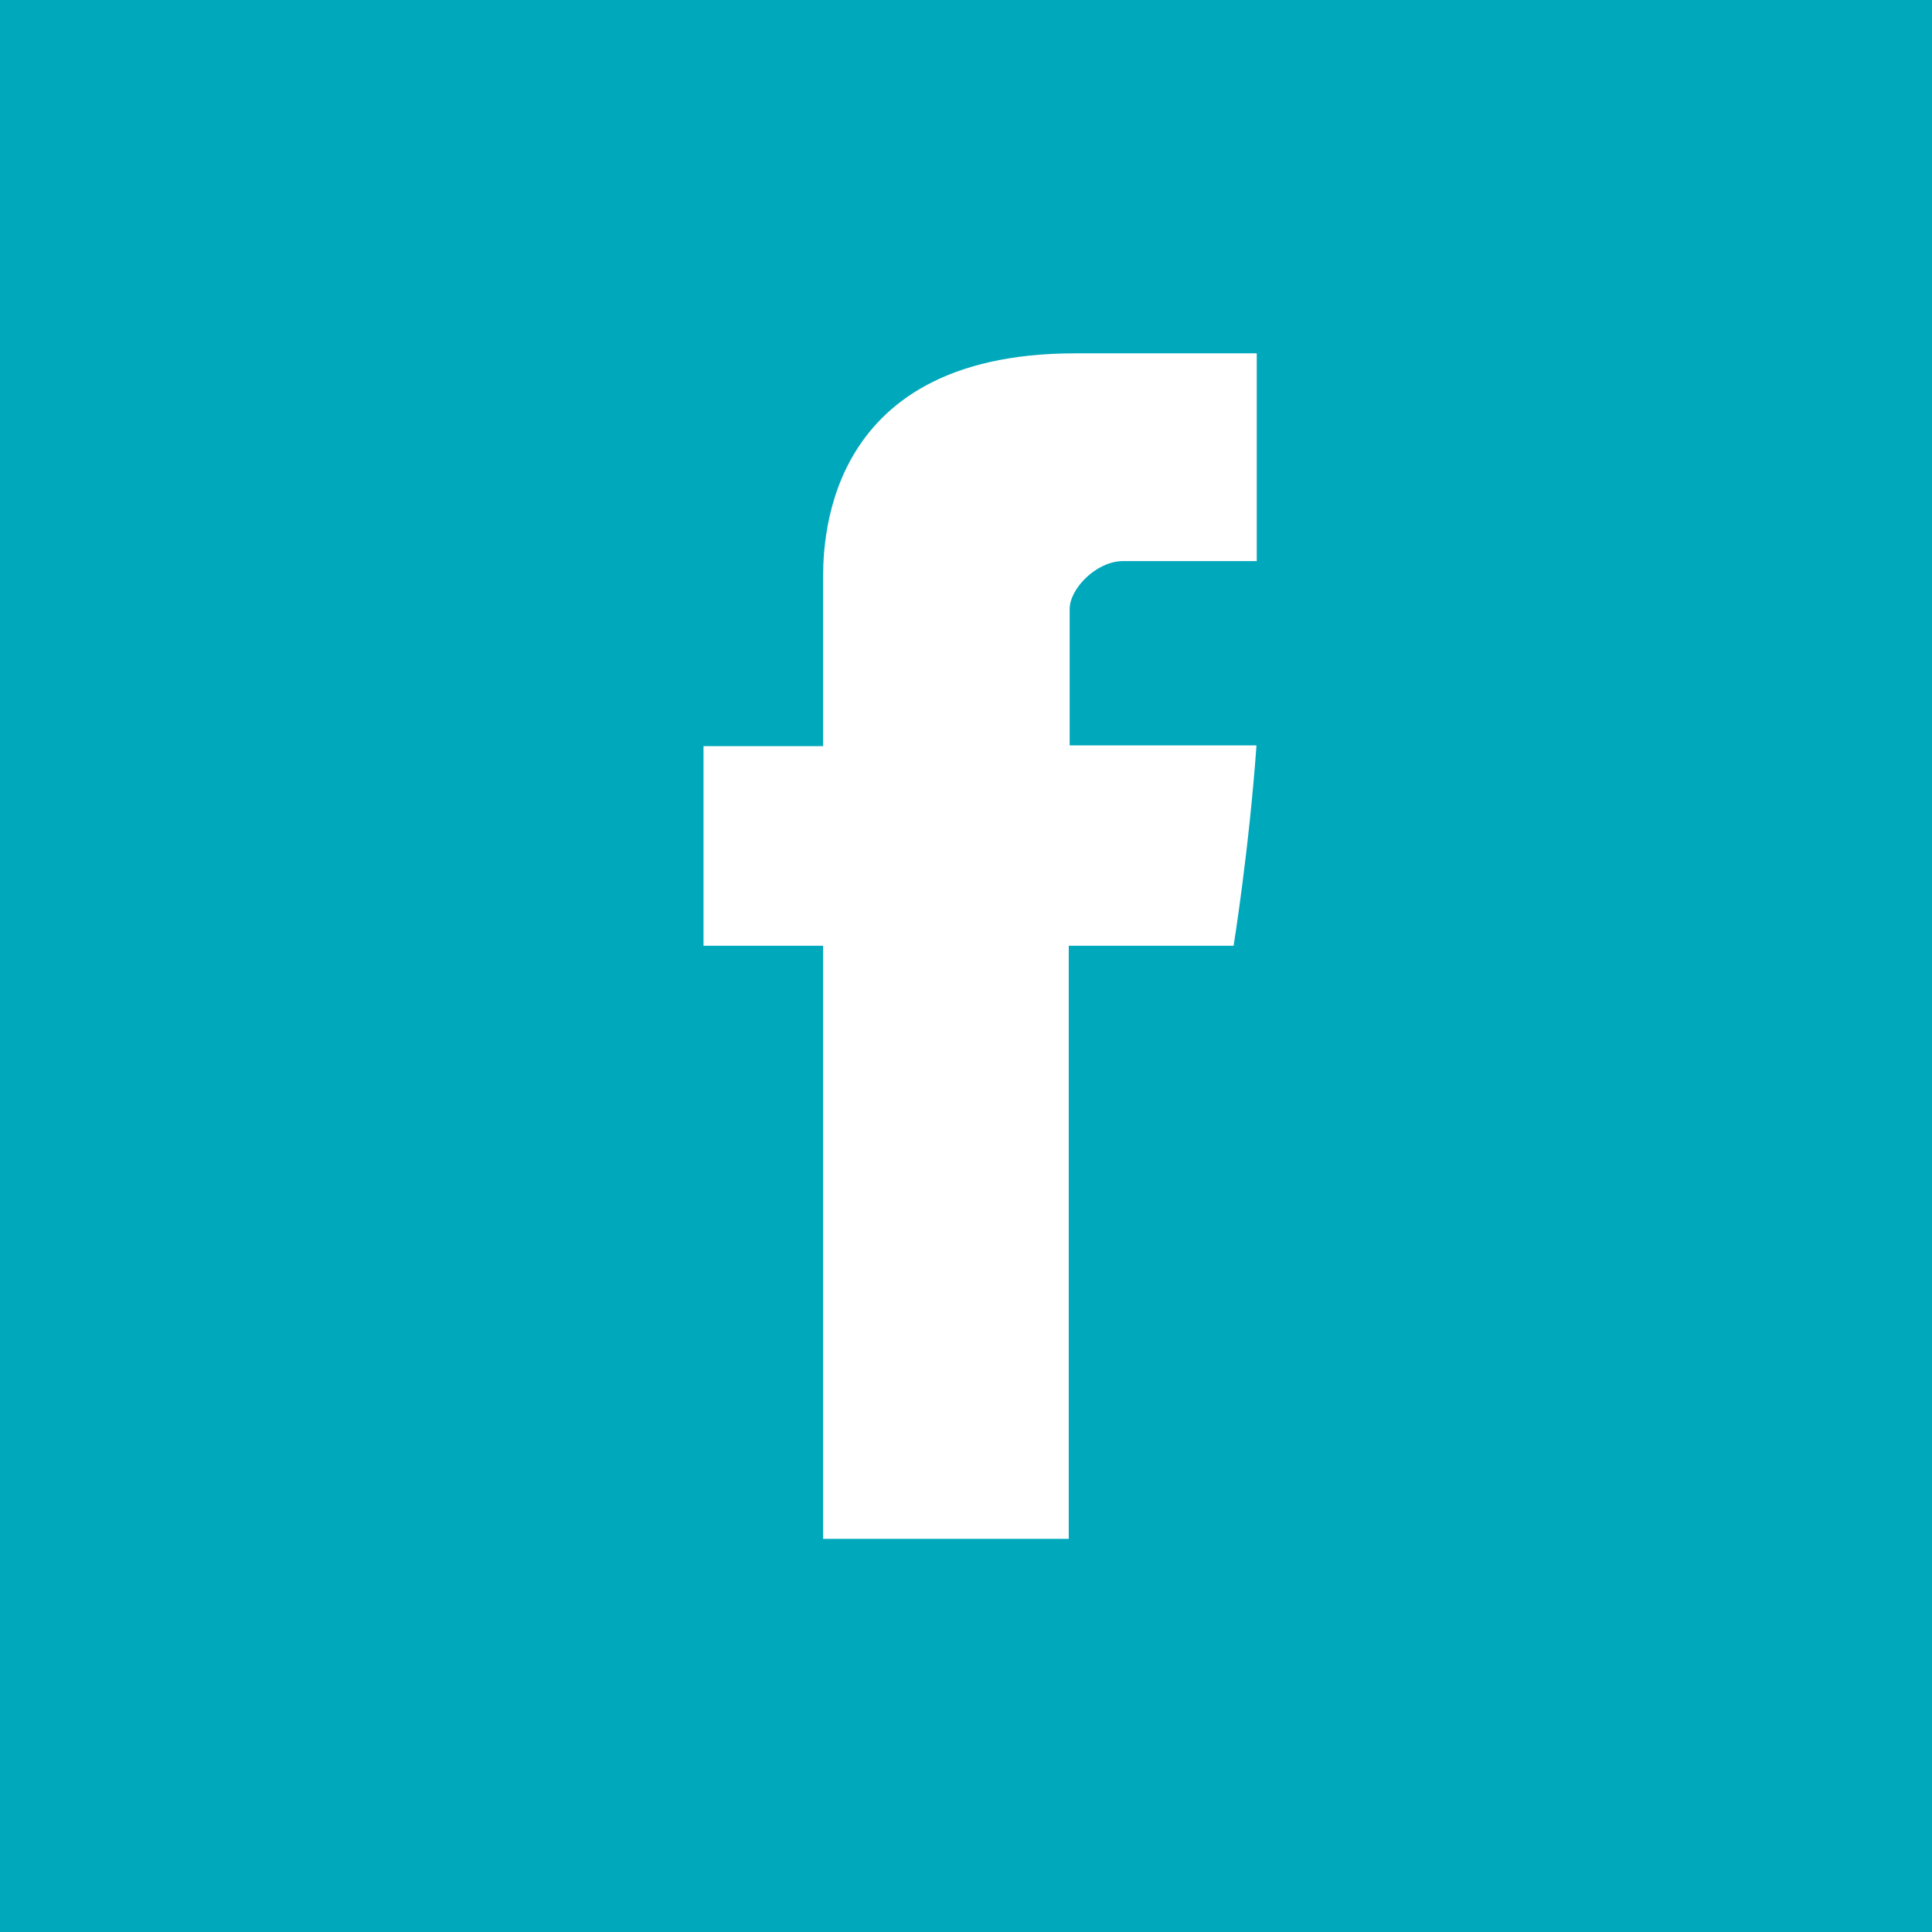
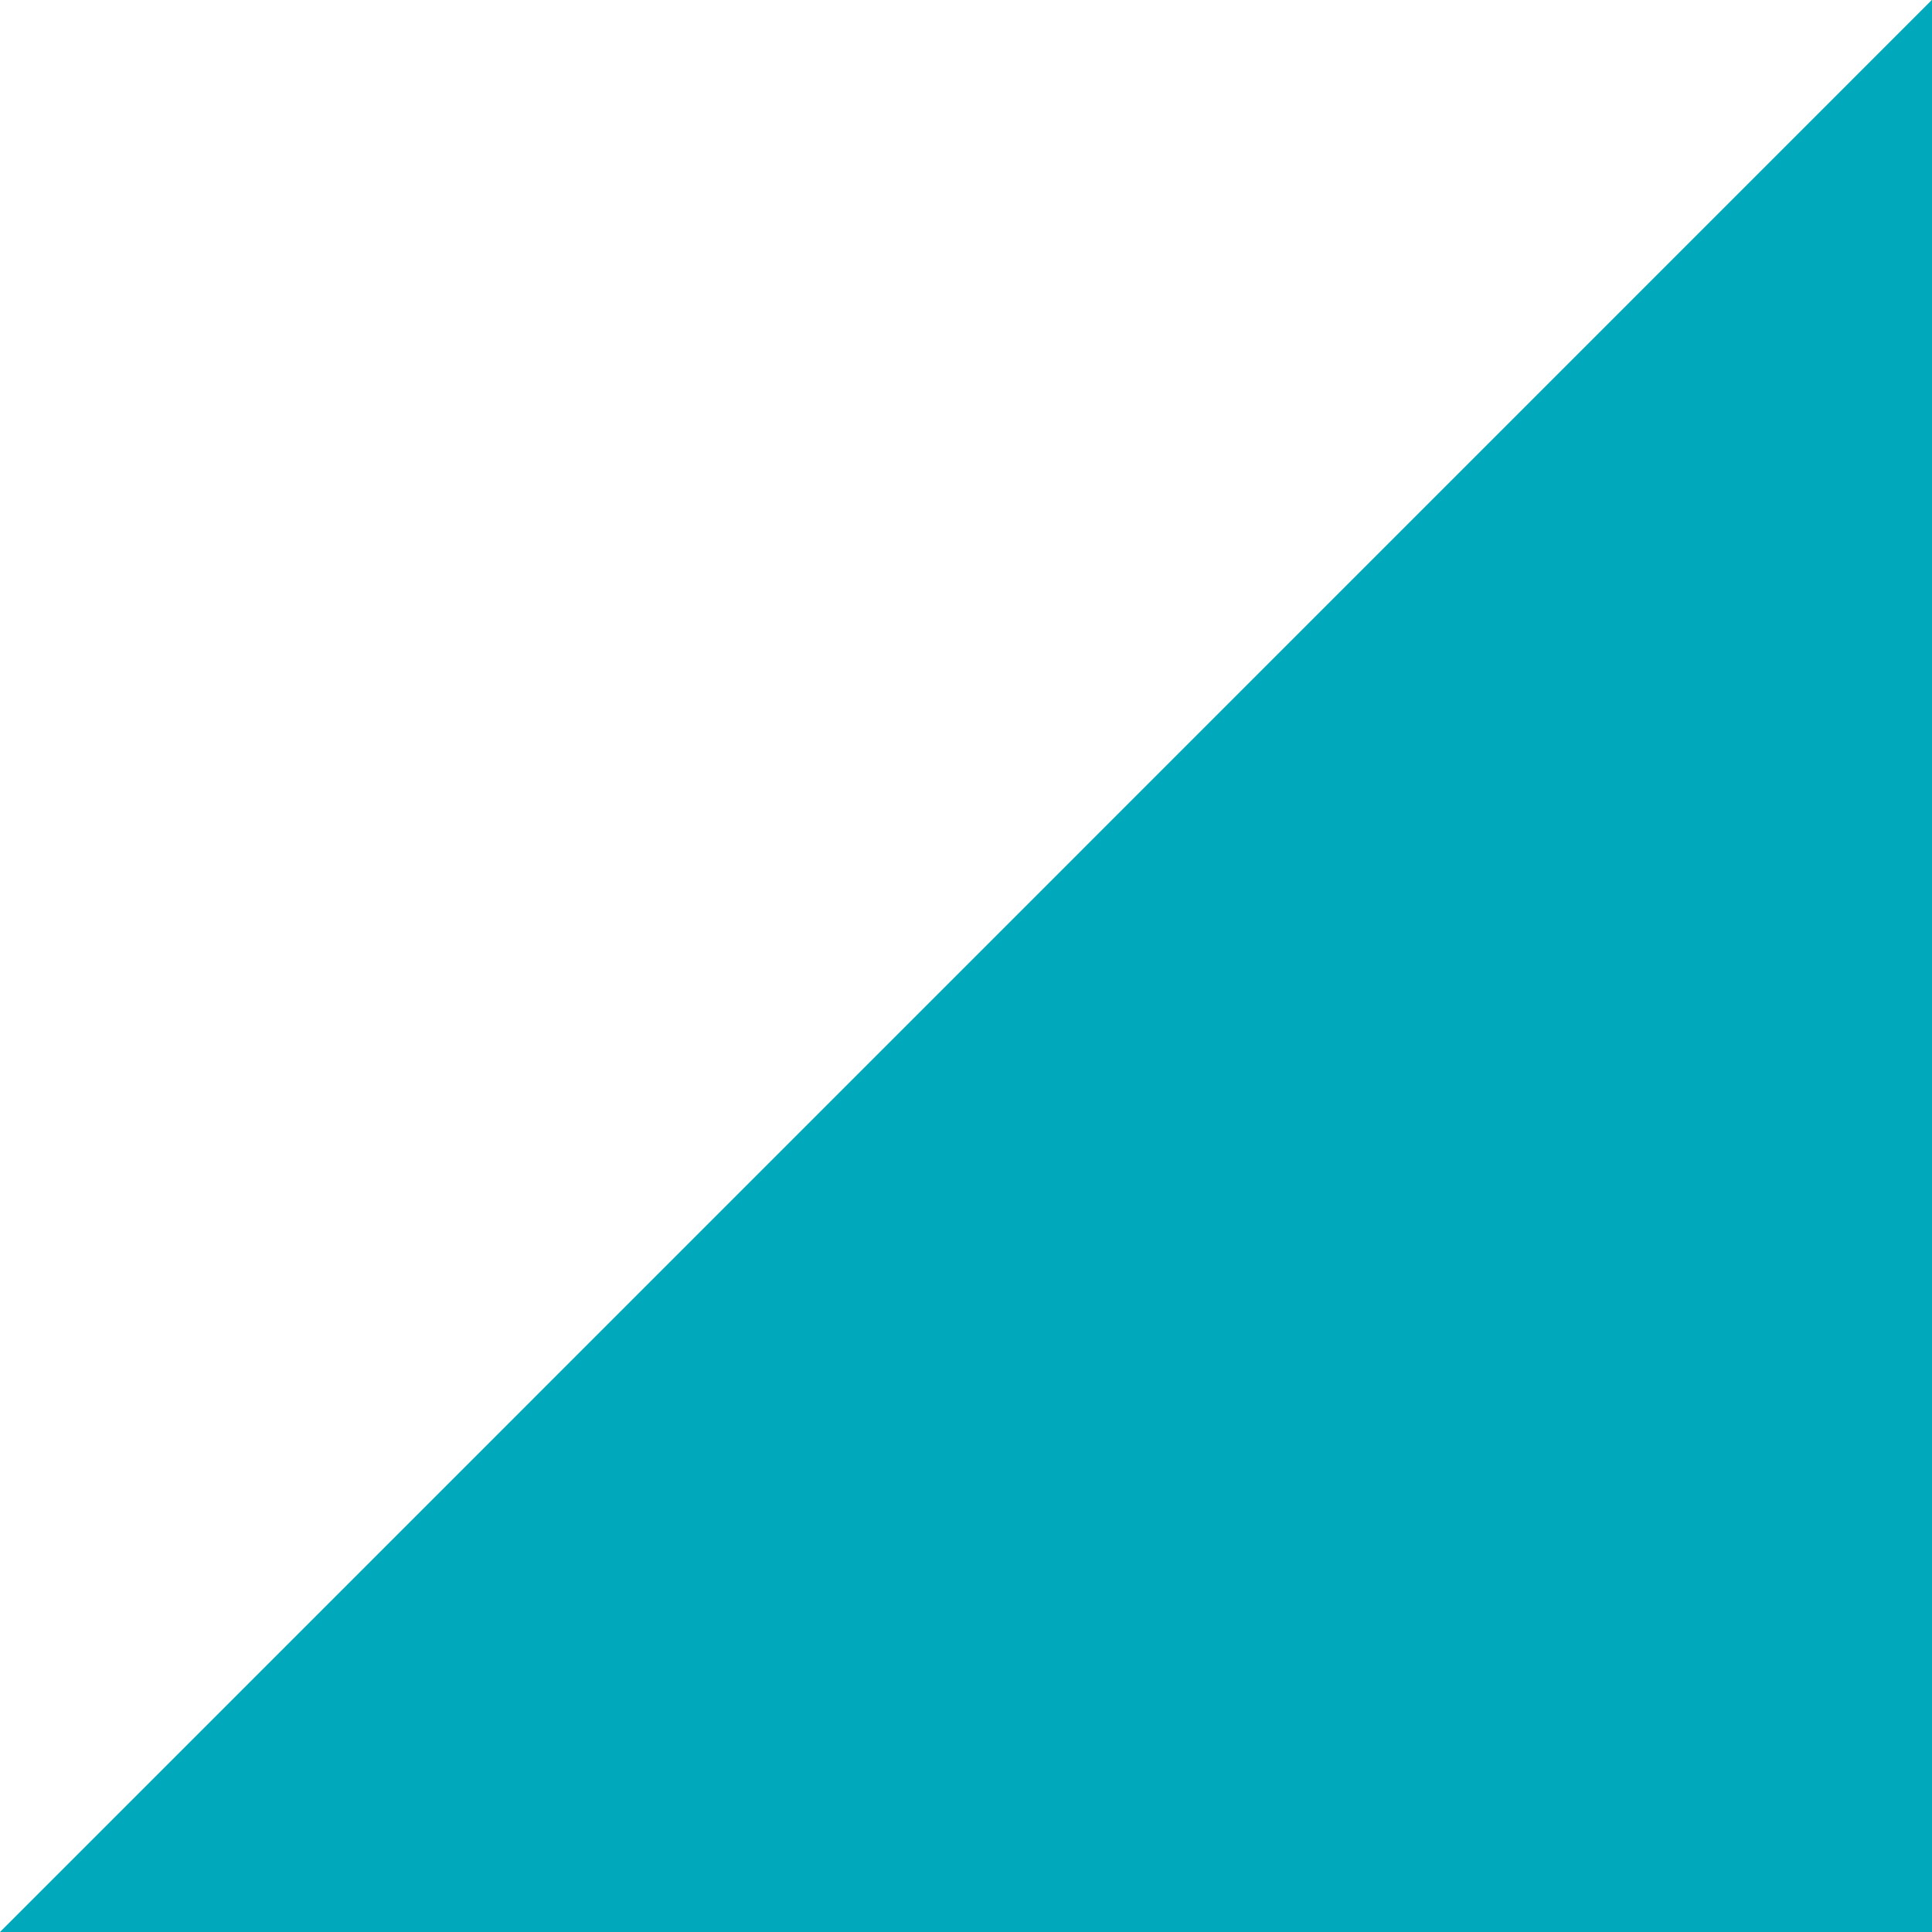
<svg xmlns="http://www.w3.org/2000/svg" id="svg6326" version="1.1" viewBox="0 0 10.583 10.583" height="10.583mm" width="10.583mm">
  <defs id="defs6320">
    <clipPath id="clipPath5353" clipPathUnits="userSpaceOnUse">
-       <path id="path5351" d="M 0,0 H 1170 V 2051.563 H 0 Z" />
-     </clipPath>
+       </clipPath>
  </defs>
  <g transform="translate(0,-286.417)" id="layer1">
    <g id="g6285" transform="translate(-23.783,185.713)">
-       <path d="M 23.783,111.287 H 34.366 V 100.703 H 23.783 Z" style="fill:#00a8bc;fill-opacity:1;fill-rule:nonzero;stroke:none;stroke-width:0.353" id="path5345" />
+       <path d="M 23.783,111.287 H 34.366 V 100.703 Z" style="fill:#00a8bc;fill-opacity:1;fill-rule:nonzero;stroke:none;stroke-width:0.353" id="path5345" />
      <g transform="matrix(0.353,0,0,-0.353,-94.68,277.933)" id="g5347">
        <g id="g5349" clip-path="url(#clipPath5353)">
          <g id="g5355" transform="translate(348.362,493.019)">
            <path d="M 0,0 V -2.533 H -1.856 V -5.63 H 0 v -9.203 H 3.812 V -5.63 H 6.37 c 0,0 0.239,1.485 0.355,3.109 H 3.826 v 2.117 c 0,0.317 0.416,0.743 0.827,0.743 H 6.729 V 3.563 H 3.906 C -0.094,3.563 0,0.463 0,0" style="fill:#ffffff;fill-opacity:1;fill-rule:nonzero;stroke:none" id="path5357" />
          </g>
        </g>
      </g>
    </g>
  </g>
</svg>